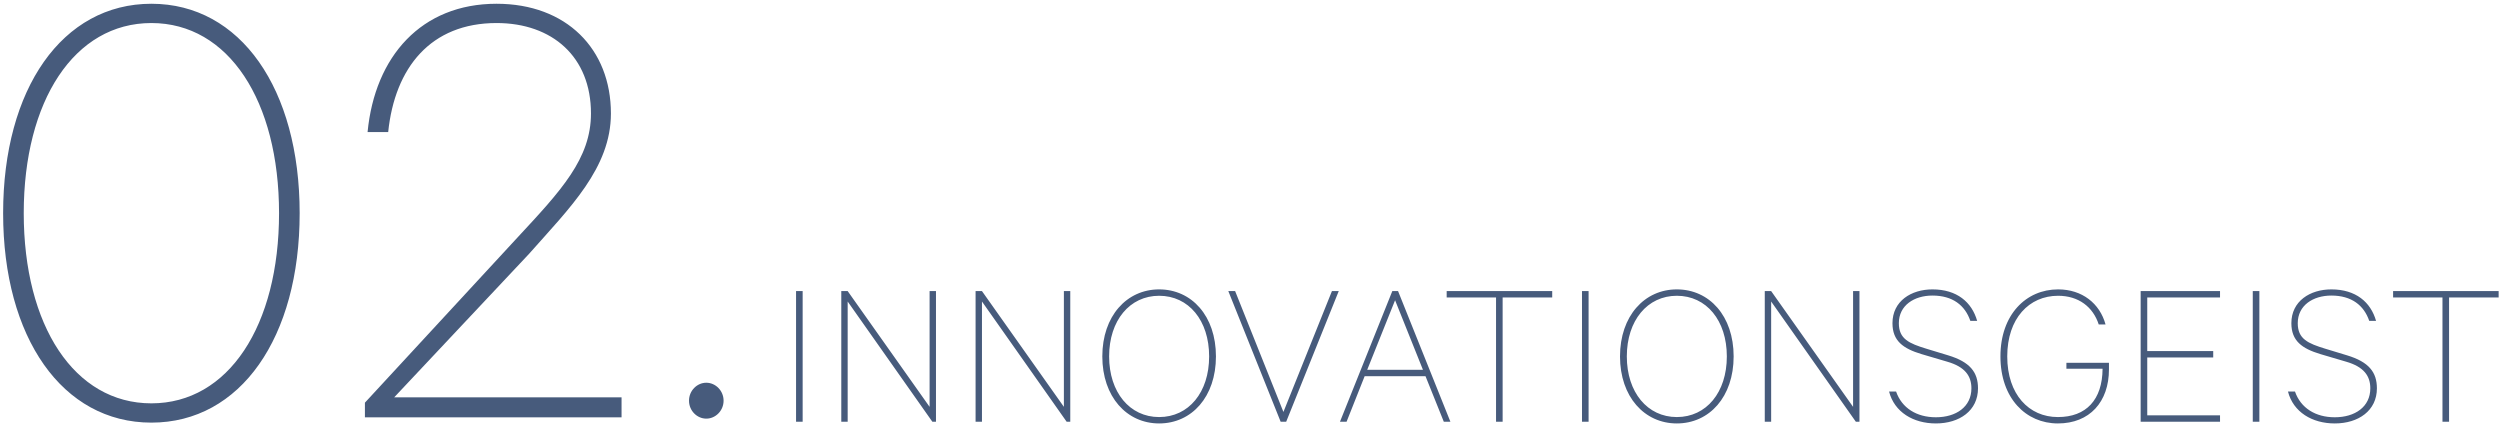
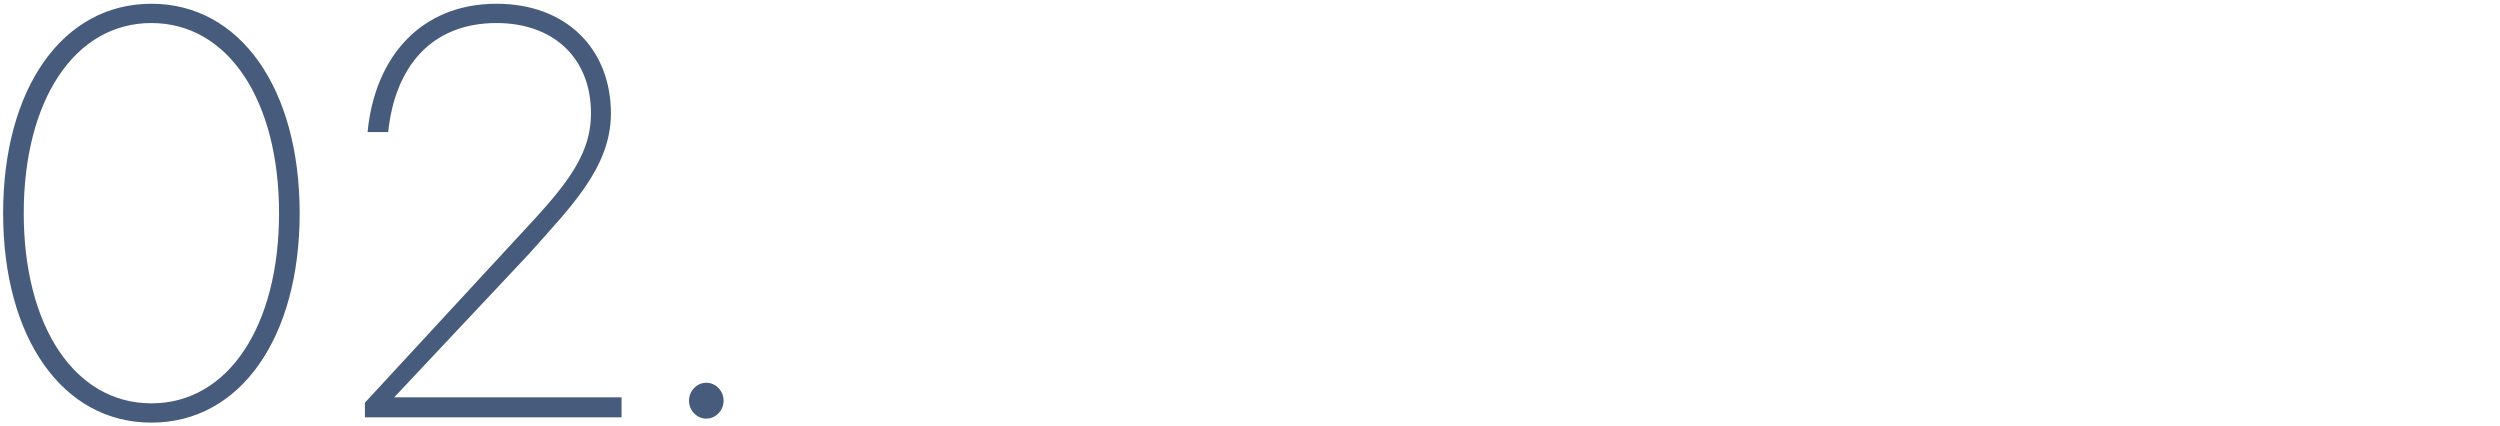
<svg xmlns="http://www.w3.org/2000/svg" viewBox="0 0 564 96" width="564" height="96">
-   <path fill-rule="evenodd" fill="rgb(71, 91, 124)" d="M552.509,67.110 L552.509,95.144 L551.021,95.144 L551.021,67.110 L539.884,67.110 L539.884,65.670 L563.694,65.670 L563.694,67.110 L552.509,67.110 ZM529.509,80.167 C534.406,81.655 536.230,83.959 536.230,87.608 C536.230,92.648 532.053,95.528 526.725,95.528 C521.637,95.528 517.364,92.984 516.164,88.328 L517.748,88.328 C519.044,92.072 522.405,94.136 526.725,94.136 C531.285,94.136 534.742,91.784 534.742,87.608 C534.742,84.823 533.302,82.759 529.317,81.607 L523.461,79.879 C519.332,78.631 516.932,76.903 516.932,72.918 C516.932,67.926 521.156,65.286 525.957,65.286 C531.477,65.286 534.838,68.166 536.038,72.390 L534.502,72.390 C533.302,68.886 530.517,66.678 525.957,66.678 C521.829,66.678 518.372,68.886 518.372,72.918 C518.372,76.471 520.676,77.479 524.613,78.679 L529.509,80.167 ZM508.225,65.670 L509.713,65.670 L509.713,95.144 L508.225,95.144 L508.225,65.670 ZM482.932,65.670 L500.838,65.670 L500.838,67.110 L484.420,67.110 L484.420,79.207 L499.302,79.207 L499.302,80.647 L484.420,80.647 L484.420,93.704 L500.838,93.704 L500.838,95.144 L482.932,95.144 L482.932,65.670 ZM464.260,95.528 C457.059,95.528 451.299,89.864 451.299,80.407 C451.299,70.950 457.107,65.286 464.308,65.286 C469.732,65.286 473.716,68.454 475.013,73.206 L473.476,73.206 C472.180,69.222 468.916,66.726 464.308,66.726 C457.779,66.726 452.835,71.814 452.835,80.407 C452.835,89.000 457.731,94.088 464.260,94.088 C470.644,94.088 474.293,90.200 474.341,83.191 L466.180,83.191 L466.180,81.847 L475.781,81.847 L475.781,83.335 C475.781,90.680 471.412,95.528 464.260,95.528 ZM439.517,80.167 C444.414,81.655 446.238,83.959 446.238,87.608 C446.238,92.648 442.061,95.528 436.733,95.528 C431.645,95.528 427.372,92.984 426.172,88.328 L427.756,88.328 C429.052,92.072 432.413,94.136 436.733,94.136 C441.293,94.136 444.750,91.784 444.750,87.608 C444.750,84.823 443.310,82.759 439.325,81.607 L433.469,79.879 C429.340,78.631 426.940,76.903 426.940,72.918 C426.940,67.926 431.164,65.286 435.965,65.286 C441.485,65.286 444.846,68.166 446.046,72.390 L444.510,72.390 C443.310,68.886 440.525,66.678 435.965,66.678 C431.837,66.678 428.380,68.886 428.380,72.918 C428.380,76.471 430.684,77.479 434.621,78.679 L439.517,80.167 ZM399.572,68.022 L399.572,95.144 L398.132,95.144 L398.132,65.670 L399.572,65.670 L418.054,91.784 L418.054,65.670 L419.494,65.670 L419.494,95.144 L418.678,95.144 L399.572,68.022 ZM378.292,95.528 C370.995,95.528 365.475,89.528 365.475,80.407 C365.475,71.286 370.995,65.286 378.292,65.286 C385.636,65.286 391.109,71.286 391.109,80.407 C391.109,89.528 385.636,95.528 378.292,95.528 ZM378.292,66.726 C371.667,66.726 367.011,72.294 367.011,80.407 C367.011,88.520 371.667,94.088 378.292,94.088 C384.964,94.088 389.573,88.520 389.573,80.407 C389.573,72.294 384.964,66.726 378.292,66.726 ZM356.897,65.670 L358.385,65.670 L358.385,95.144 L356.897,95.144 L356.897,65.670 ZM338.994,95.144 L337.506,95.144 L337.506,67.110 L326.369,67.110 L326.369,65.670 L350.179,65.670 L350.179,67.110 L338.994,67.110 L338.994,95.144 ZM325.723,95.144 L321.595,84.871 L307.865,84.871 L303.785,95.144 L302.297,95.144 L314.106,65.670 L315.402,65.670 L327.211,95.144 L325.723,95.144 ZM314.730,67.734 L308.441,83.431 L321.018,83.431 L314.730,67.734 ZM288.915,95.144 L277.106,65.670 L278.643,65.670 L289.540,92.936 L300.484,65.670 L302.021,65.670 L290.164,95.144 L288.915,95.144 ZM261.500,95.528 C254.203,95.528 248.683,89.528 248.683,80.407 C248.683,71.286 254.203,65.286 261.500,65.286 C268.844,65.286 274.317,71.286 274.317,80.407 C274.317,89.528 268.844,95.528 261.500,95.528 ZM261.500,66.726 C254.875,66.726 250.219,72.294 250.219,80.407 C250.219,88.520 254.875,94.088 261.500,94.088 C268.172,94.088 272.781,88.520 272.781,80.407 C272.781,72.294 268.172,66.726 261.500,66.726 ZM221.531,68.022 L221.531,95.144 L220.091,95.144 L220.091,65.670 L221.531,65.670 L240.012,91.784 L240.012,65.670 L241.453,65.670 L241.453,95.144 L240.636,95.144 L221.531,68.022 ZM191.235,68.022 L191.235,95.144 L189.795,95.144 L189.795,65.670 L191.235,65.670 L209.716,91.784 L209.716,65.670 L211.157,65.670 L211.157,95.144 L210.340,95.144 L191.235,68.022 ZM179.590,65.670 L181.078,65.670 L181.078,95.144 L179.590,95.144 L179.590,65.670 Z" />
  <path fill-rule="evenodd" fill="rgb(71, 91, 124)" d="M159.340,94.444 C157.240,94.444 155.440,92.644 155.440,90.394 C155.440,88.145 157.240,86.345 159.340,86.345 C161.440,86.345 163.240,88.145 163.240,90.394 C163.240,92.644 161.440,94.444 159.340,94.444 ZM82.325,90.844 L116.824,53.496 C126.574,42.996 133.323,35.797 133.323,25.597 C133.323,12.848 124.624,5.198 112.024,5.198 C97.175,5.198 89.075,15.248 87.575,29.797 L82.925,29.797 C84.575,12.698 95.075,0.848 112.024,0.848 C127.774,0.848 137.823,11.048 137.823,25.597 C137.823,37.897 128.524,46.896 119.374,57.246 L88.925,89.644 L140.223,89.644 L140.223,94.144 L82.325,94.144 L82.325,90.844 ZM34.154,95.344 C14.055,95.344 0.705,76.145 0.705,48.096 C0.705,20.047 14.055,0.848 34.154,0.848 C54.253,0.848 67.603,20.047 67.603,48.096 C67.603,76.145 54.253,95.344 34.154,95.344 ZM34.154,5.198 C16.755,5.198 5.355,22.747 5.355,48.096 C5.355,73.445 16.755,90.994 34.154,90.994 C51.553,90.994 62.953,73.445 62.953,48.096 C62.953,22.747 51.553,5.198 34.154,5.198 Z" />
</svg>